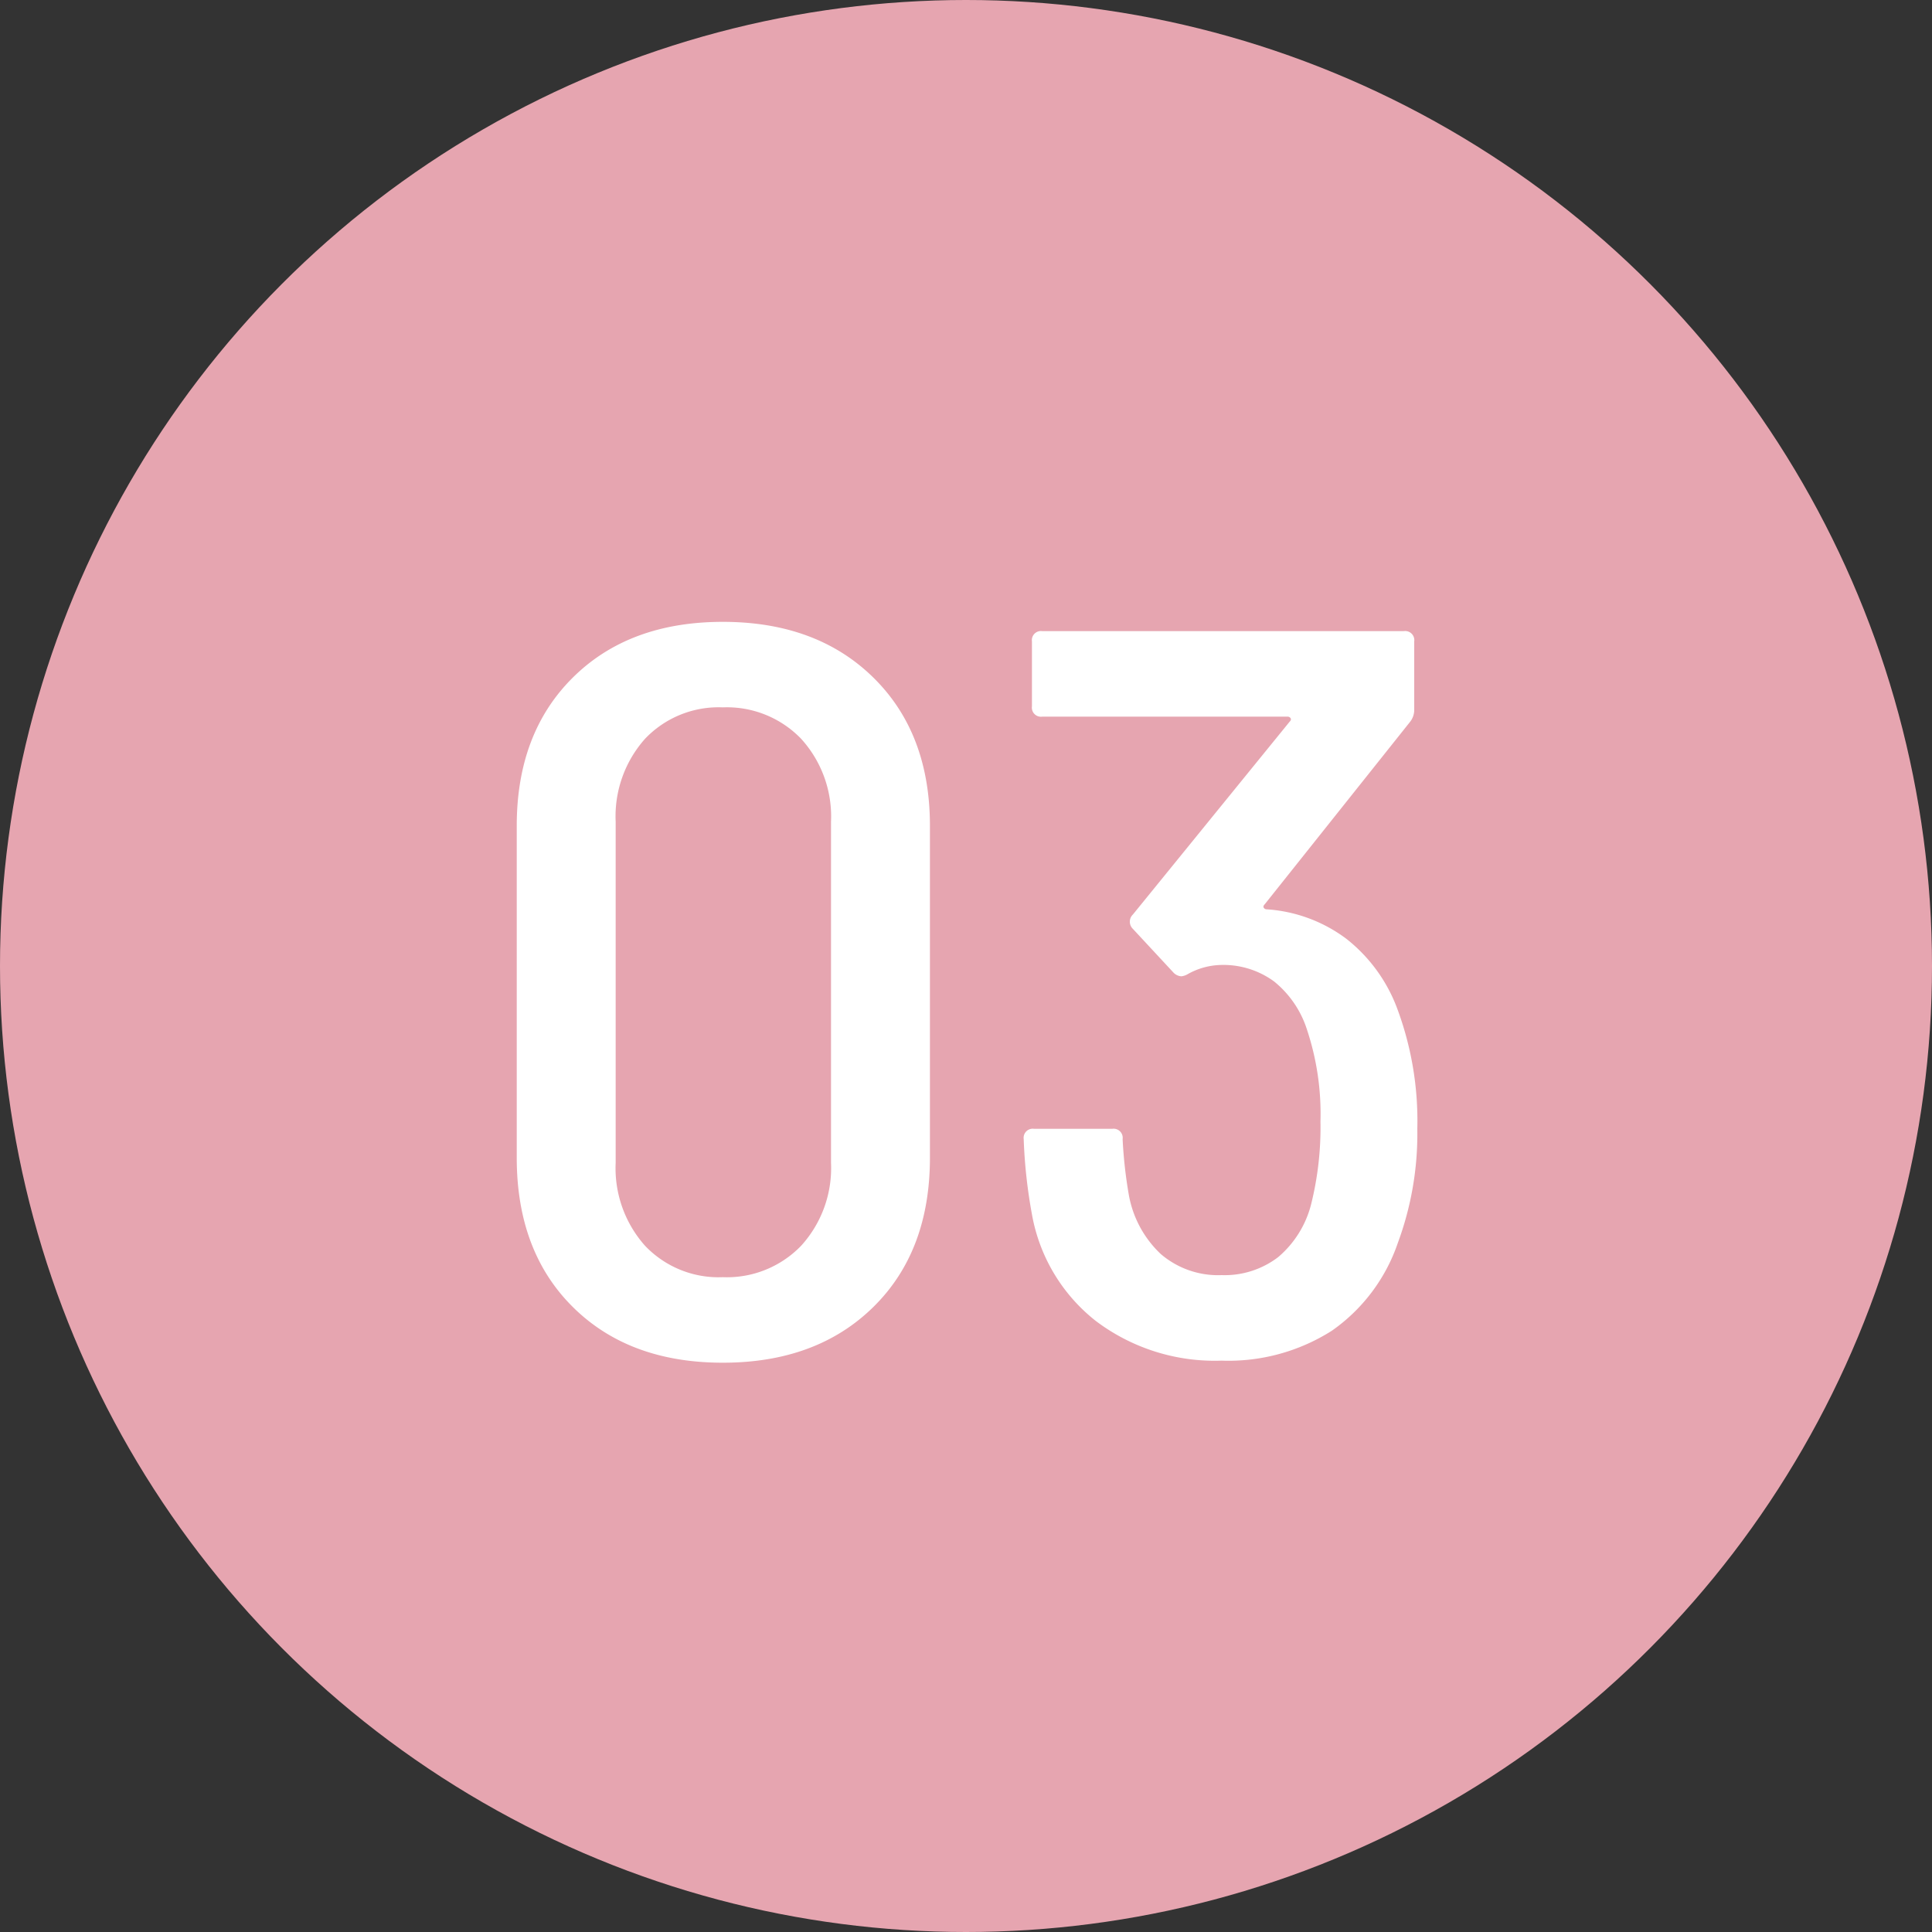
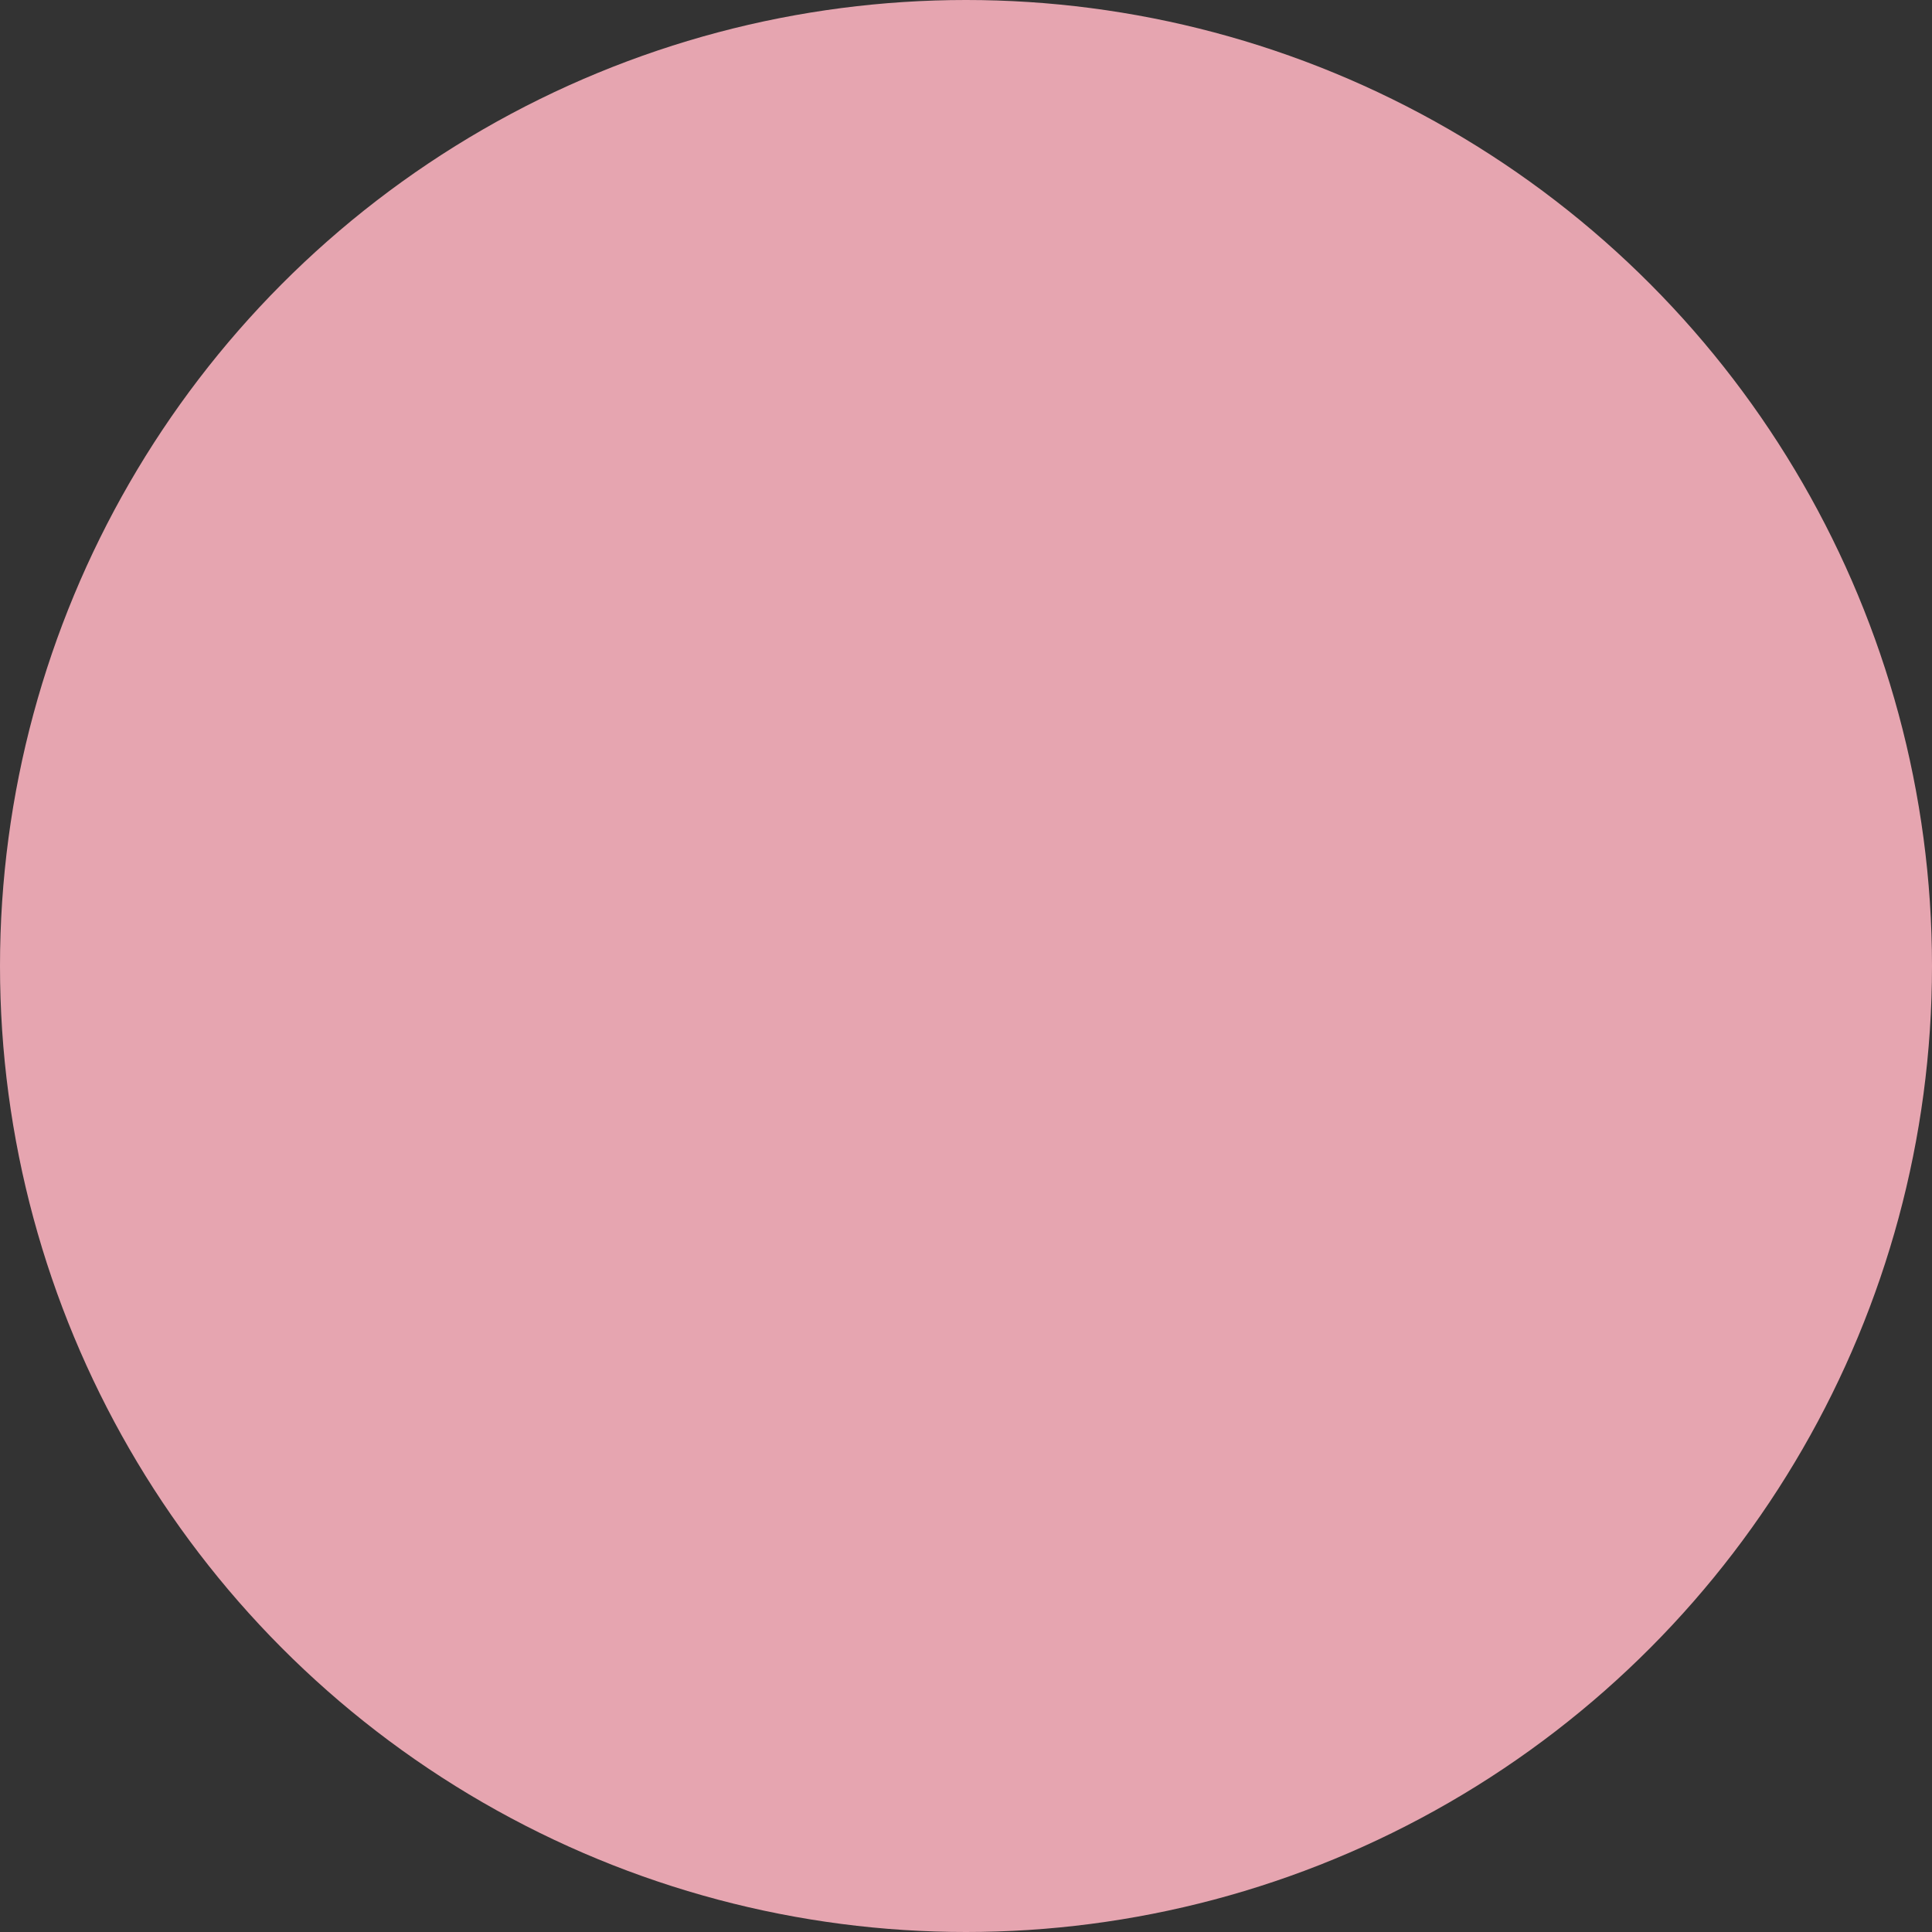
<svg xmlns="http://www.w3.org/2000/svg" width="150" height="150" viewBox="0 0 150 150">
  <rect x="0" y="0" width="150" height="150" fill="#333333" stroke="none" />
  <g id="グループ_1020" data-name="グループ 1020" transform="translate(-470 -6940)">
    <circle id="楕円形_18" data-name="楕円形 18" cx="75" cy="75" r="75" transform="translate(470 6940)" fill="#e6a5b0" />
-     <path id="パス_221" data-name="パス 221" d="M-18.88.8q-7.28,0-11.64-4.32t-4.36-11.6V-40.88q0-7.2,4.36-11.52t11.64-4.32q7.28,0,11.68,4.32t4.4,11.52v25.76q0,7.28-4.4,11.6T-18.88.8Zm0-6.64A8,8,0,0,0-12.8-8.28a8.96,8.96,0,0,0,2.32-6.44V-41.2a8.96,8.96,0,0,0-2.32-6.44,8,8,0,0,0-6.08-2.44,7.876,7.876,0,0,0-6.04,2.44A9.052,9.052,0,0,0-27.2-41.2v26.48a9.052,9.052,0,0,0,2.28,6.44A7.876,7.876,0,0,0-18.88-5.84ZM33.44-26.8a24.962,24.962,0,0,1,1.6,9.44,24.413,24.413,0,0,1-1.52,8.88,13.71,13.71,0,0,1-5.12,6.8A14.971,14.971,0,0,1,19.84.64a15.311,15.311,0,0,1-9.76-3.08,13.525,13.525,0,0,1-4.96-8.28,39.77,39.77,0,0,1-.64-5.84.707.707,0,0,1,.8-.8h6.08a.707.707,0,0,1,.8.8,35.263,35.263,0,0,0,.48,4.32,8.3,8.3,0,0,0,2.48,4.6A6.828,6.828,0,0,0,19.84-6a6.846,6.846,0,0,0,4.4-1.4,7.939,7.939,0,0,0,2.56-4.12,24.617,24.617,0,0,0,.72-6.4,20.706,20.706,0,0,0-1.04-7.12,7.881,7.881,0,0,0-2.56-3.76,6.664,6.664,0,0,0-4.16-1.28,5.5,5.5,0,0,0-2.56.72,1.228,1.228,0,0,1-.48.16.922.922,0,0,1-.64-.32l-3.12-3.36a.768.768,0,0,1-.24-.56.768.768,0,0,1,.24-.56L25.12-48.96q.16-.16.08-.28a.269.269,0,0,0-.24-.12H5.92a.707.707,0,0,1-.8-.8V-55.2a.707.707,0,0,1,.8-.8H34a.707.707,0,0,1,.8.8v5.28a1.489,1.489,0,0,1-.32.96L23.2-34.8q-.16.16-.08.28a.269.269,0,0,0,.24.12,11.586,11.586,0,0,1,6.16,2.28A12.367,12.367,0,0,1,33.44-26.8Z" transform="translate(545 7045)" fill="#fff" />
  </g>
</svg>